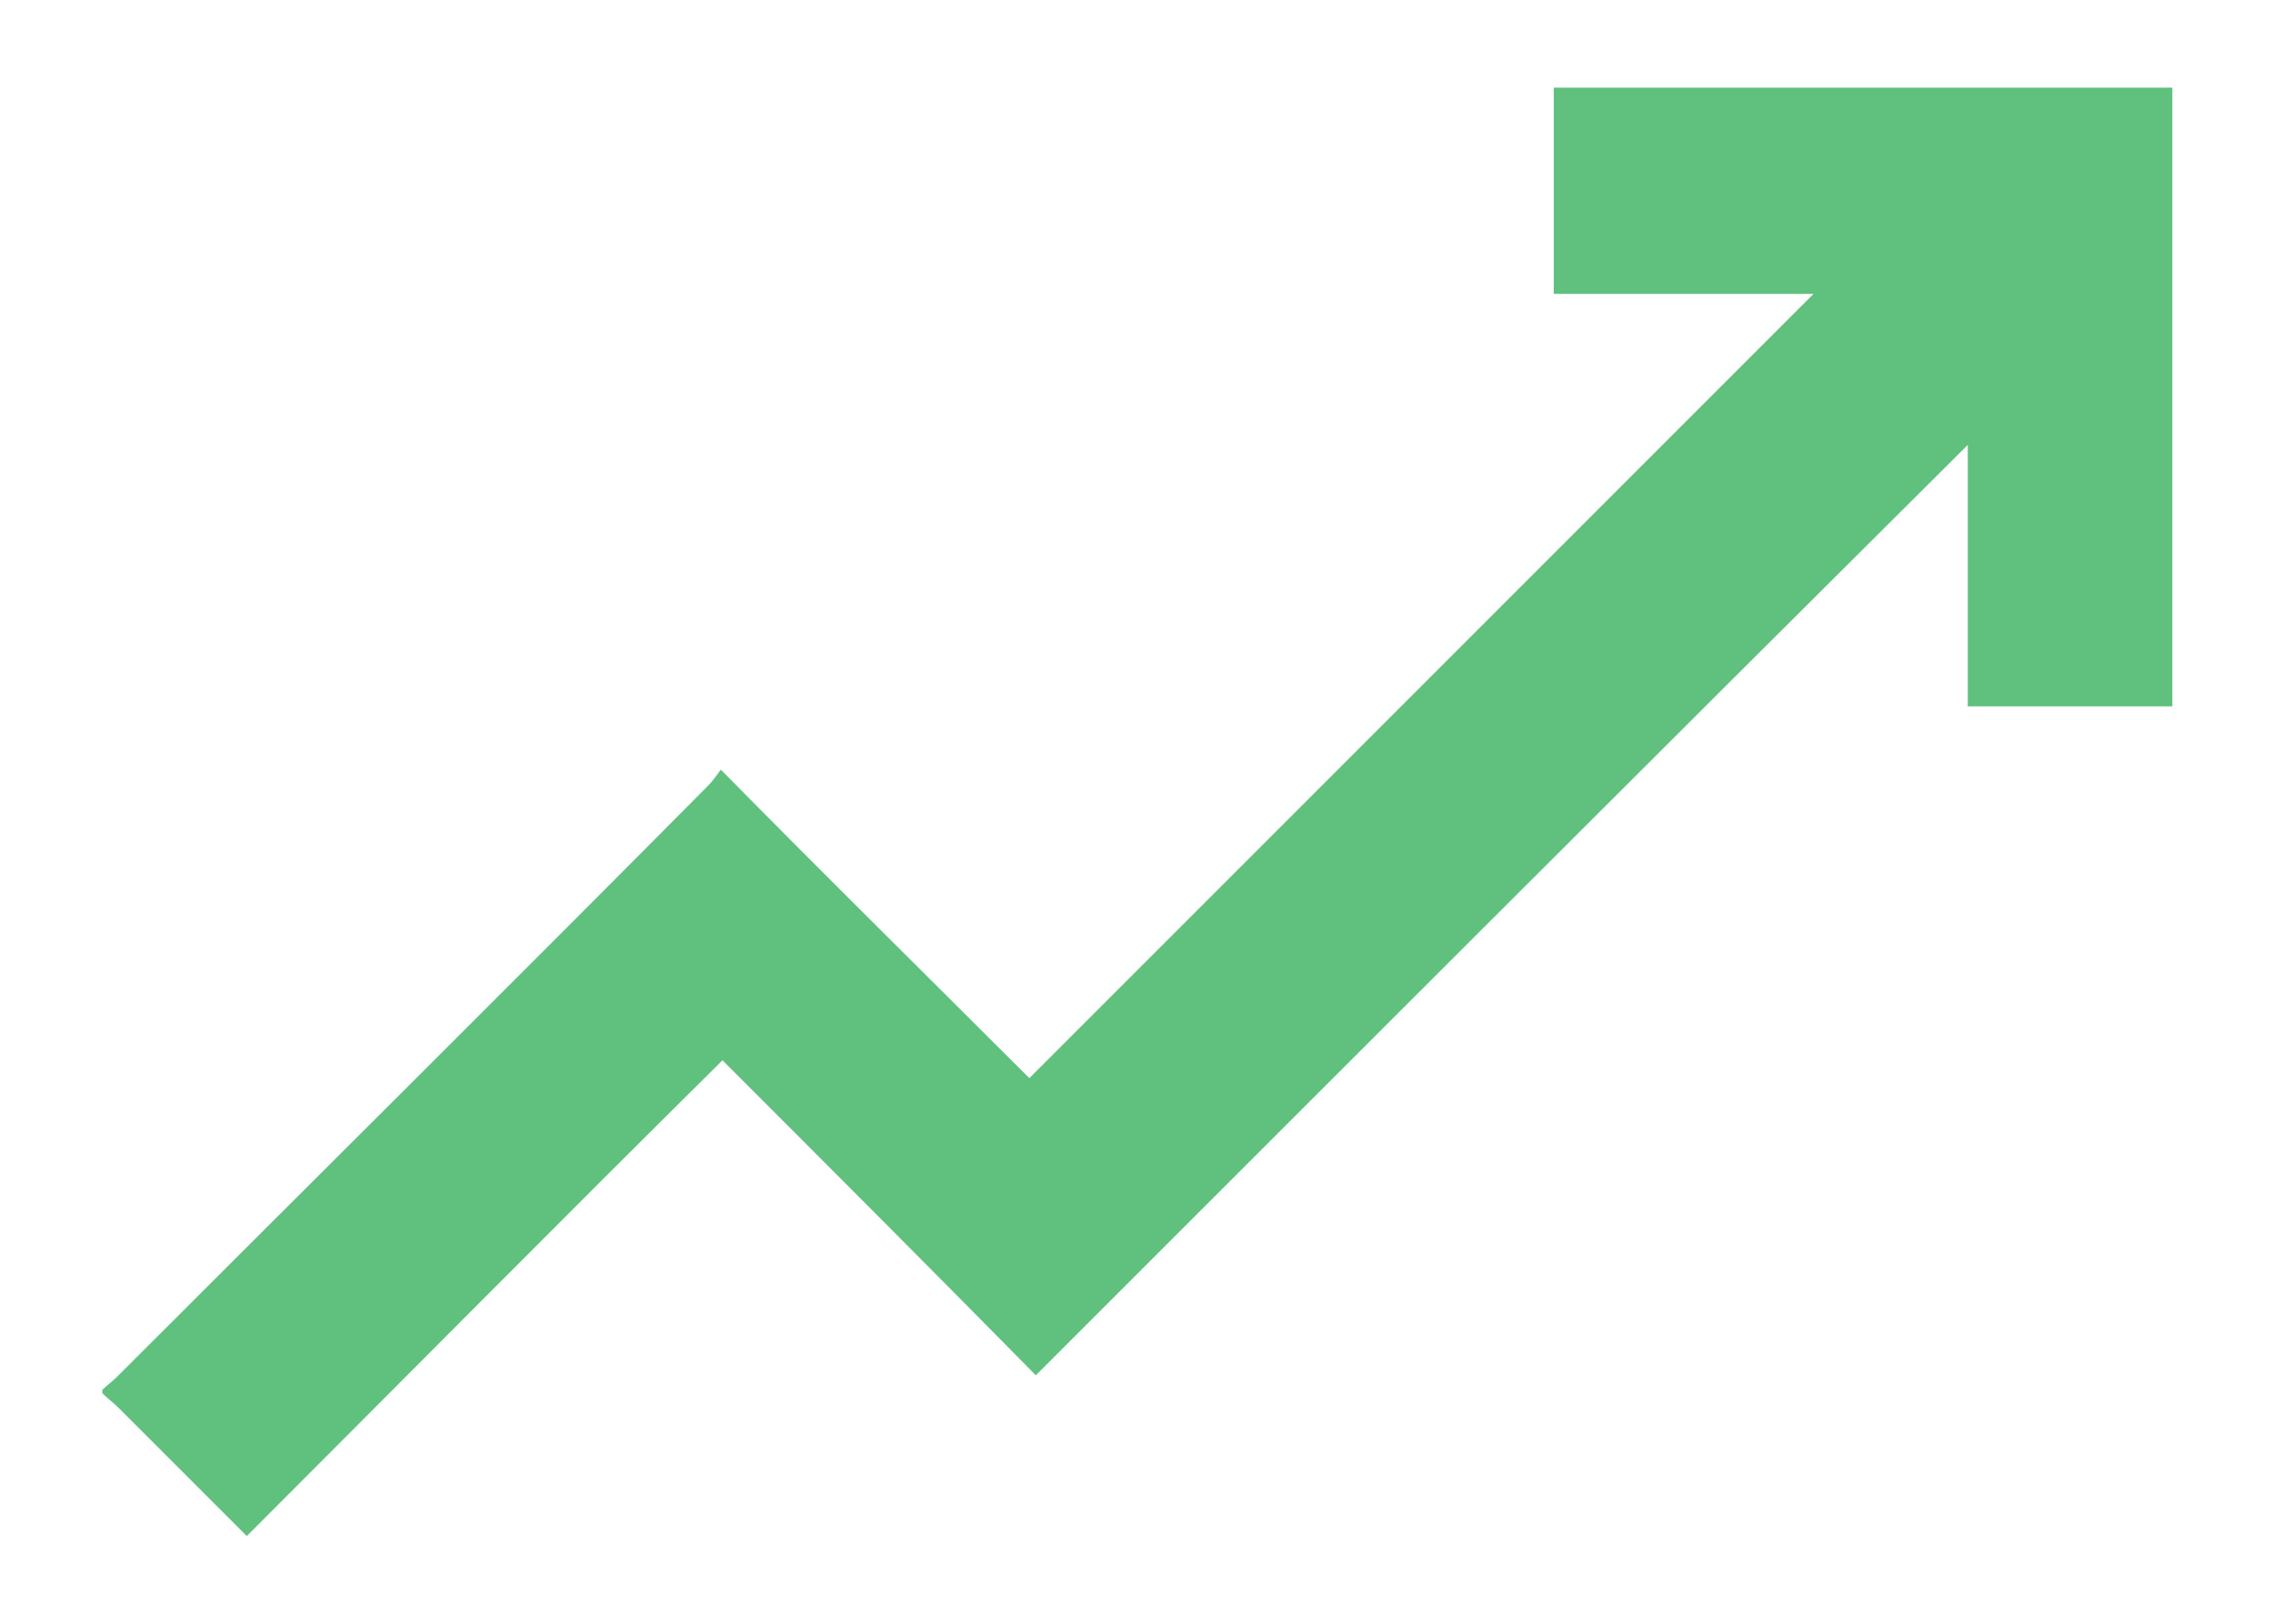
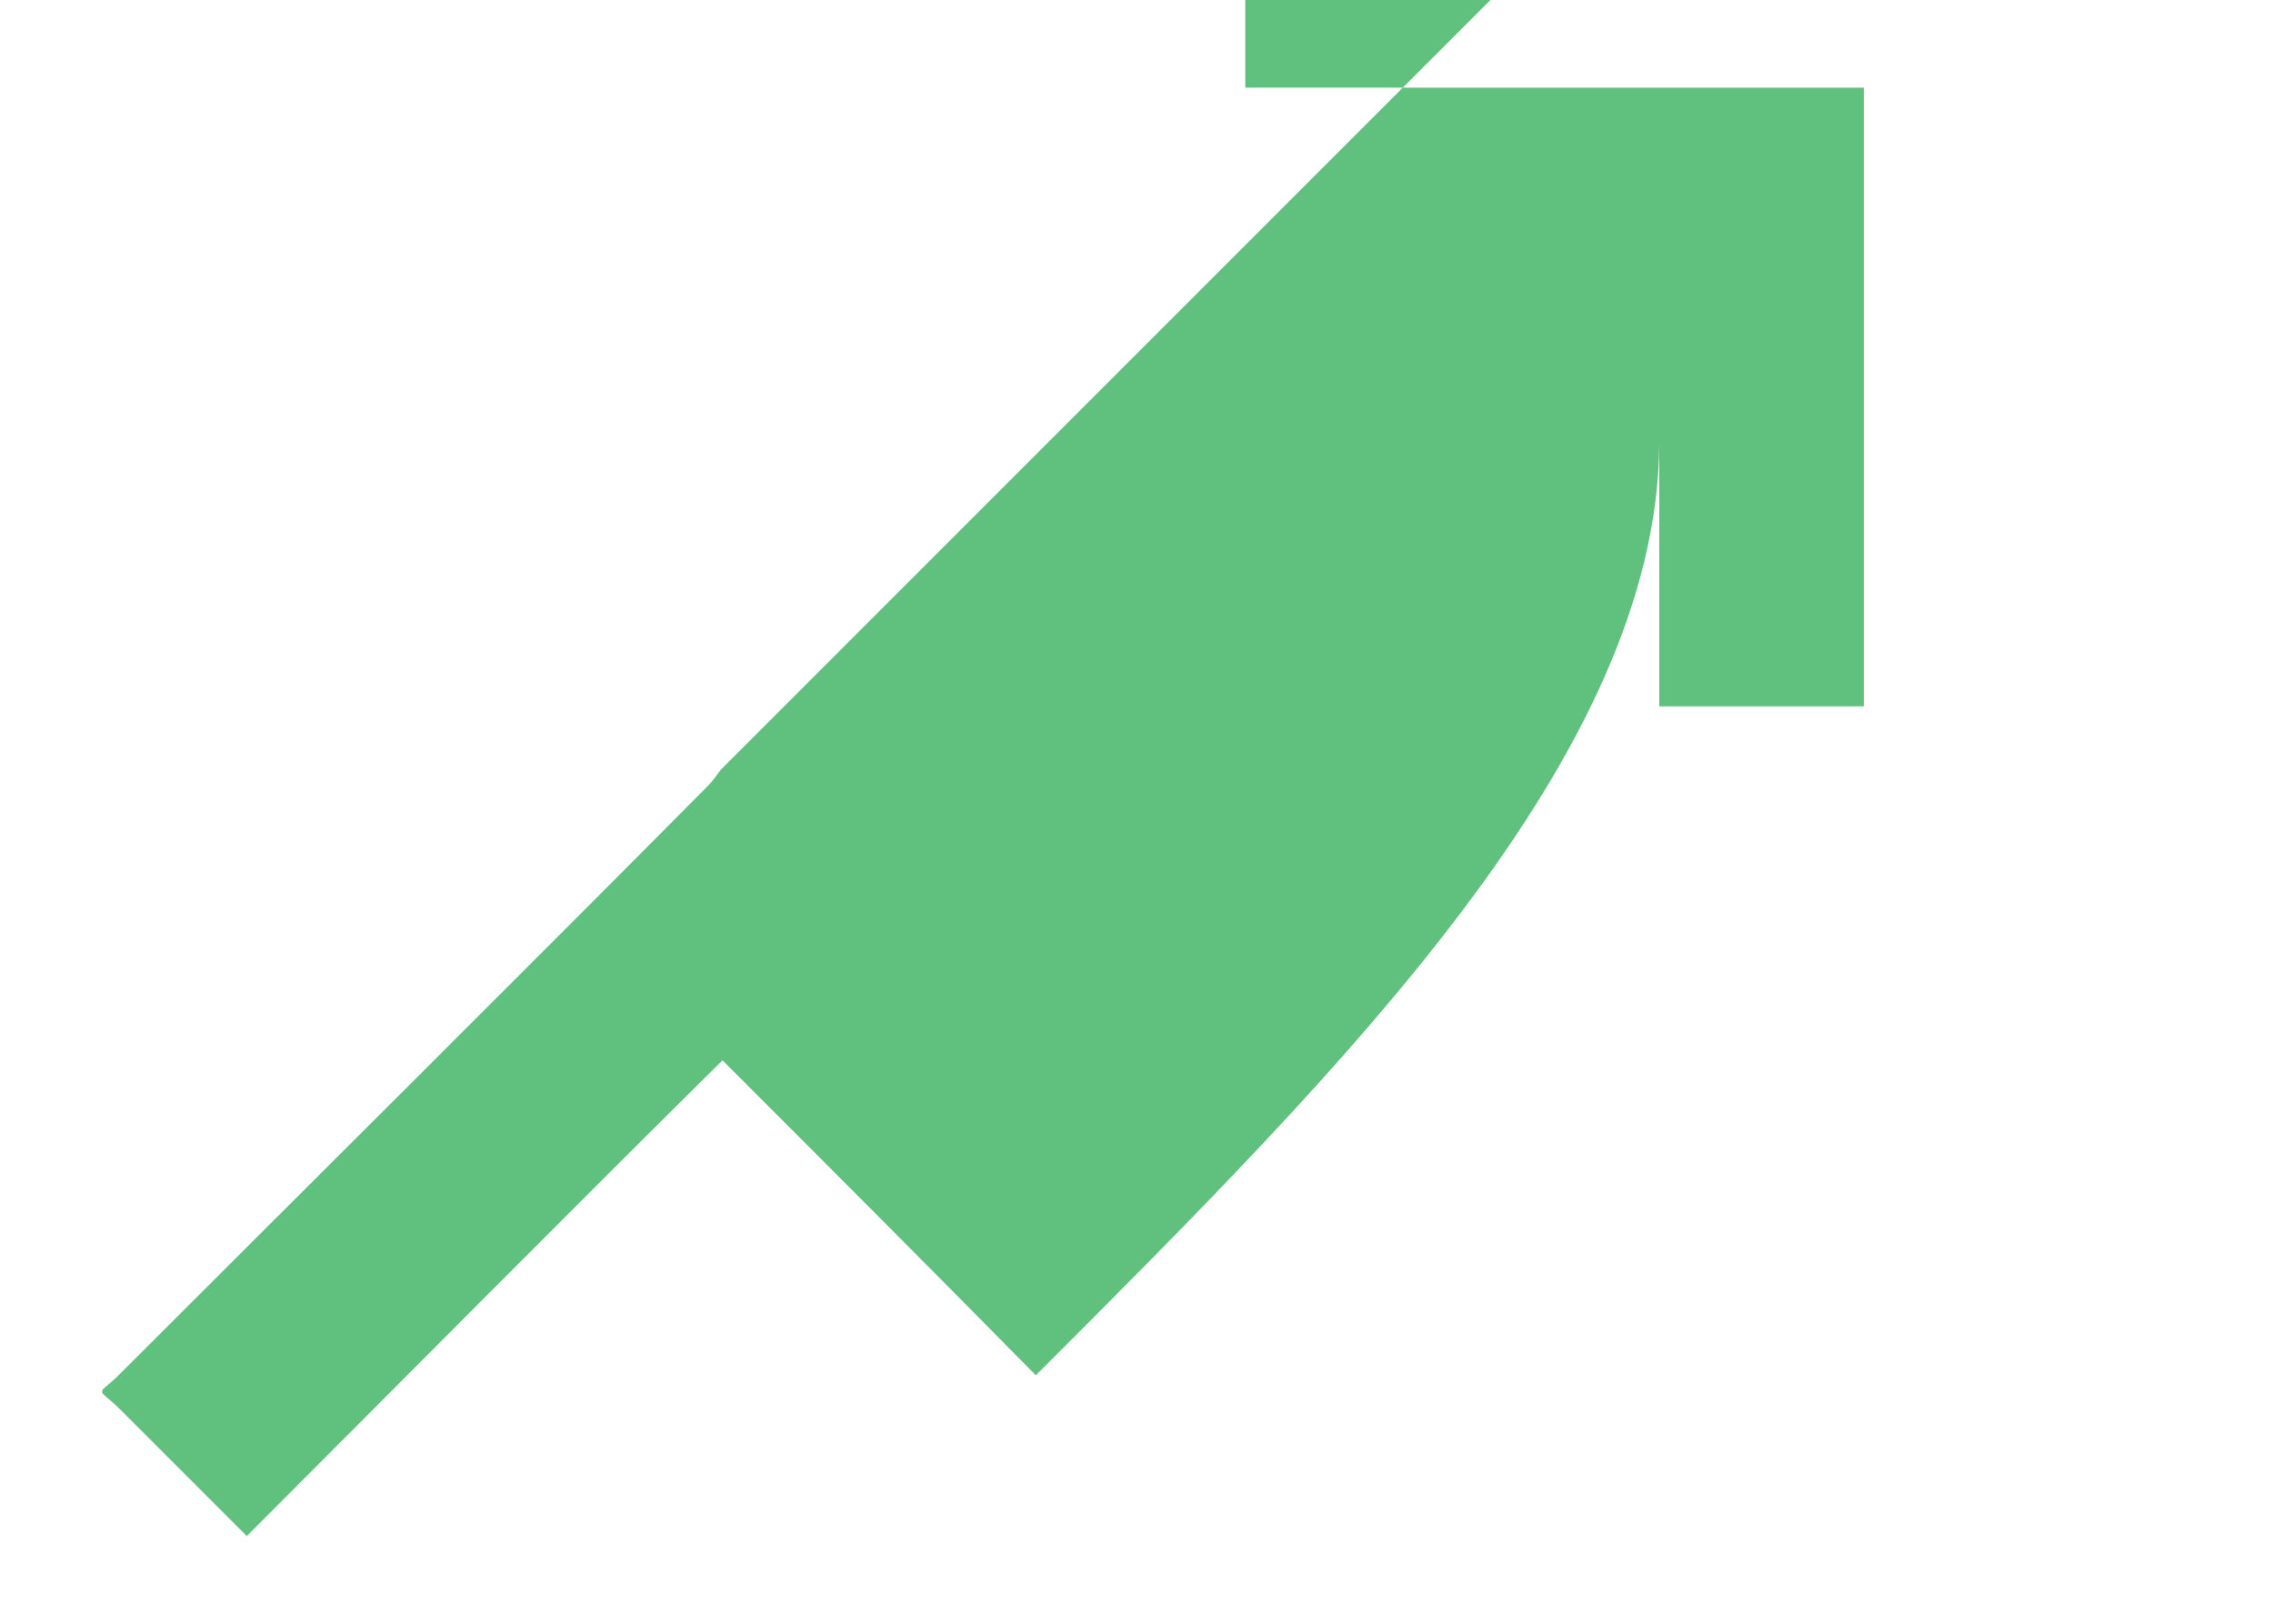
<svg xmlns="http://www.w3.org/2000/svg" version="1.1" id="Layer_1" x="0px" y="0px" viewBox="0 0 14 10" style="enable-background:new 0 0 14 10;" xml:space="preserve">
  <style type="text/css">
	.st0{fill:#5FC17D;}
</style>
-   <path class="st0" d="M0.63,8.56c0.03-0.03,0.06-0.05,0.09-0.08c1.21-1.21,2.43-2.42,3.64-3.64c0.03-0.03,0.05-0.06,0.08-0.1  c0.64,0.65,1.28,1.28,1.9,1.9c1.62-1.62,3.23-3.23,4.83-4.83h-1.6V0.54h3.81v3.81h-1.26V2.74C10.2,4.65,8.3,6.55,6.38,8.47  C5.72,7.8,5.09,7.17,4.45,6.53C3.47,7.5,2.5,8.48,1.52,9.46C1.25,9.19,0.99,8.93,0.73,8.67C0.7,8.64,0.66,8.61,0.63,8.58V8.56z" />
+   <path class="st0" d="M0.63,8.56c0.03-0.03,0.06-0.05,0.09-0.08c1.21-1.21,2.43-2.42,3.64-3.64c0.03-0.03,0.05-0.06,0.08-0.1  c1.62-1.62,3.23-3.23,4.83-4.83h-1.6V0.54h3.81v3.81h-1.26V2.74C10.2,4.65,8.3,6.55,6.38,8.47  C5.72,7.8,5.09,7.17,4.45,6.53C3.47,7.5,2.5,8.48,1.52,9.46C1.25,9.19,0.99,8.93,0.73,8.67C0.7,8.64,0.66,8.61,0.63,8.58V8.56z" />
</svg>